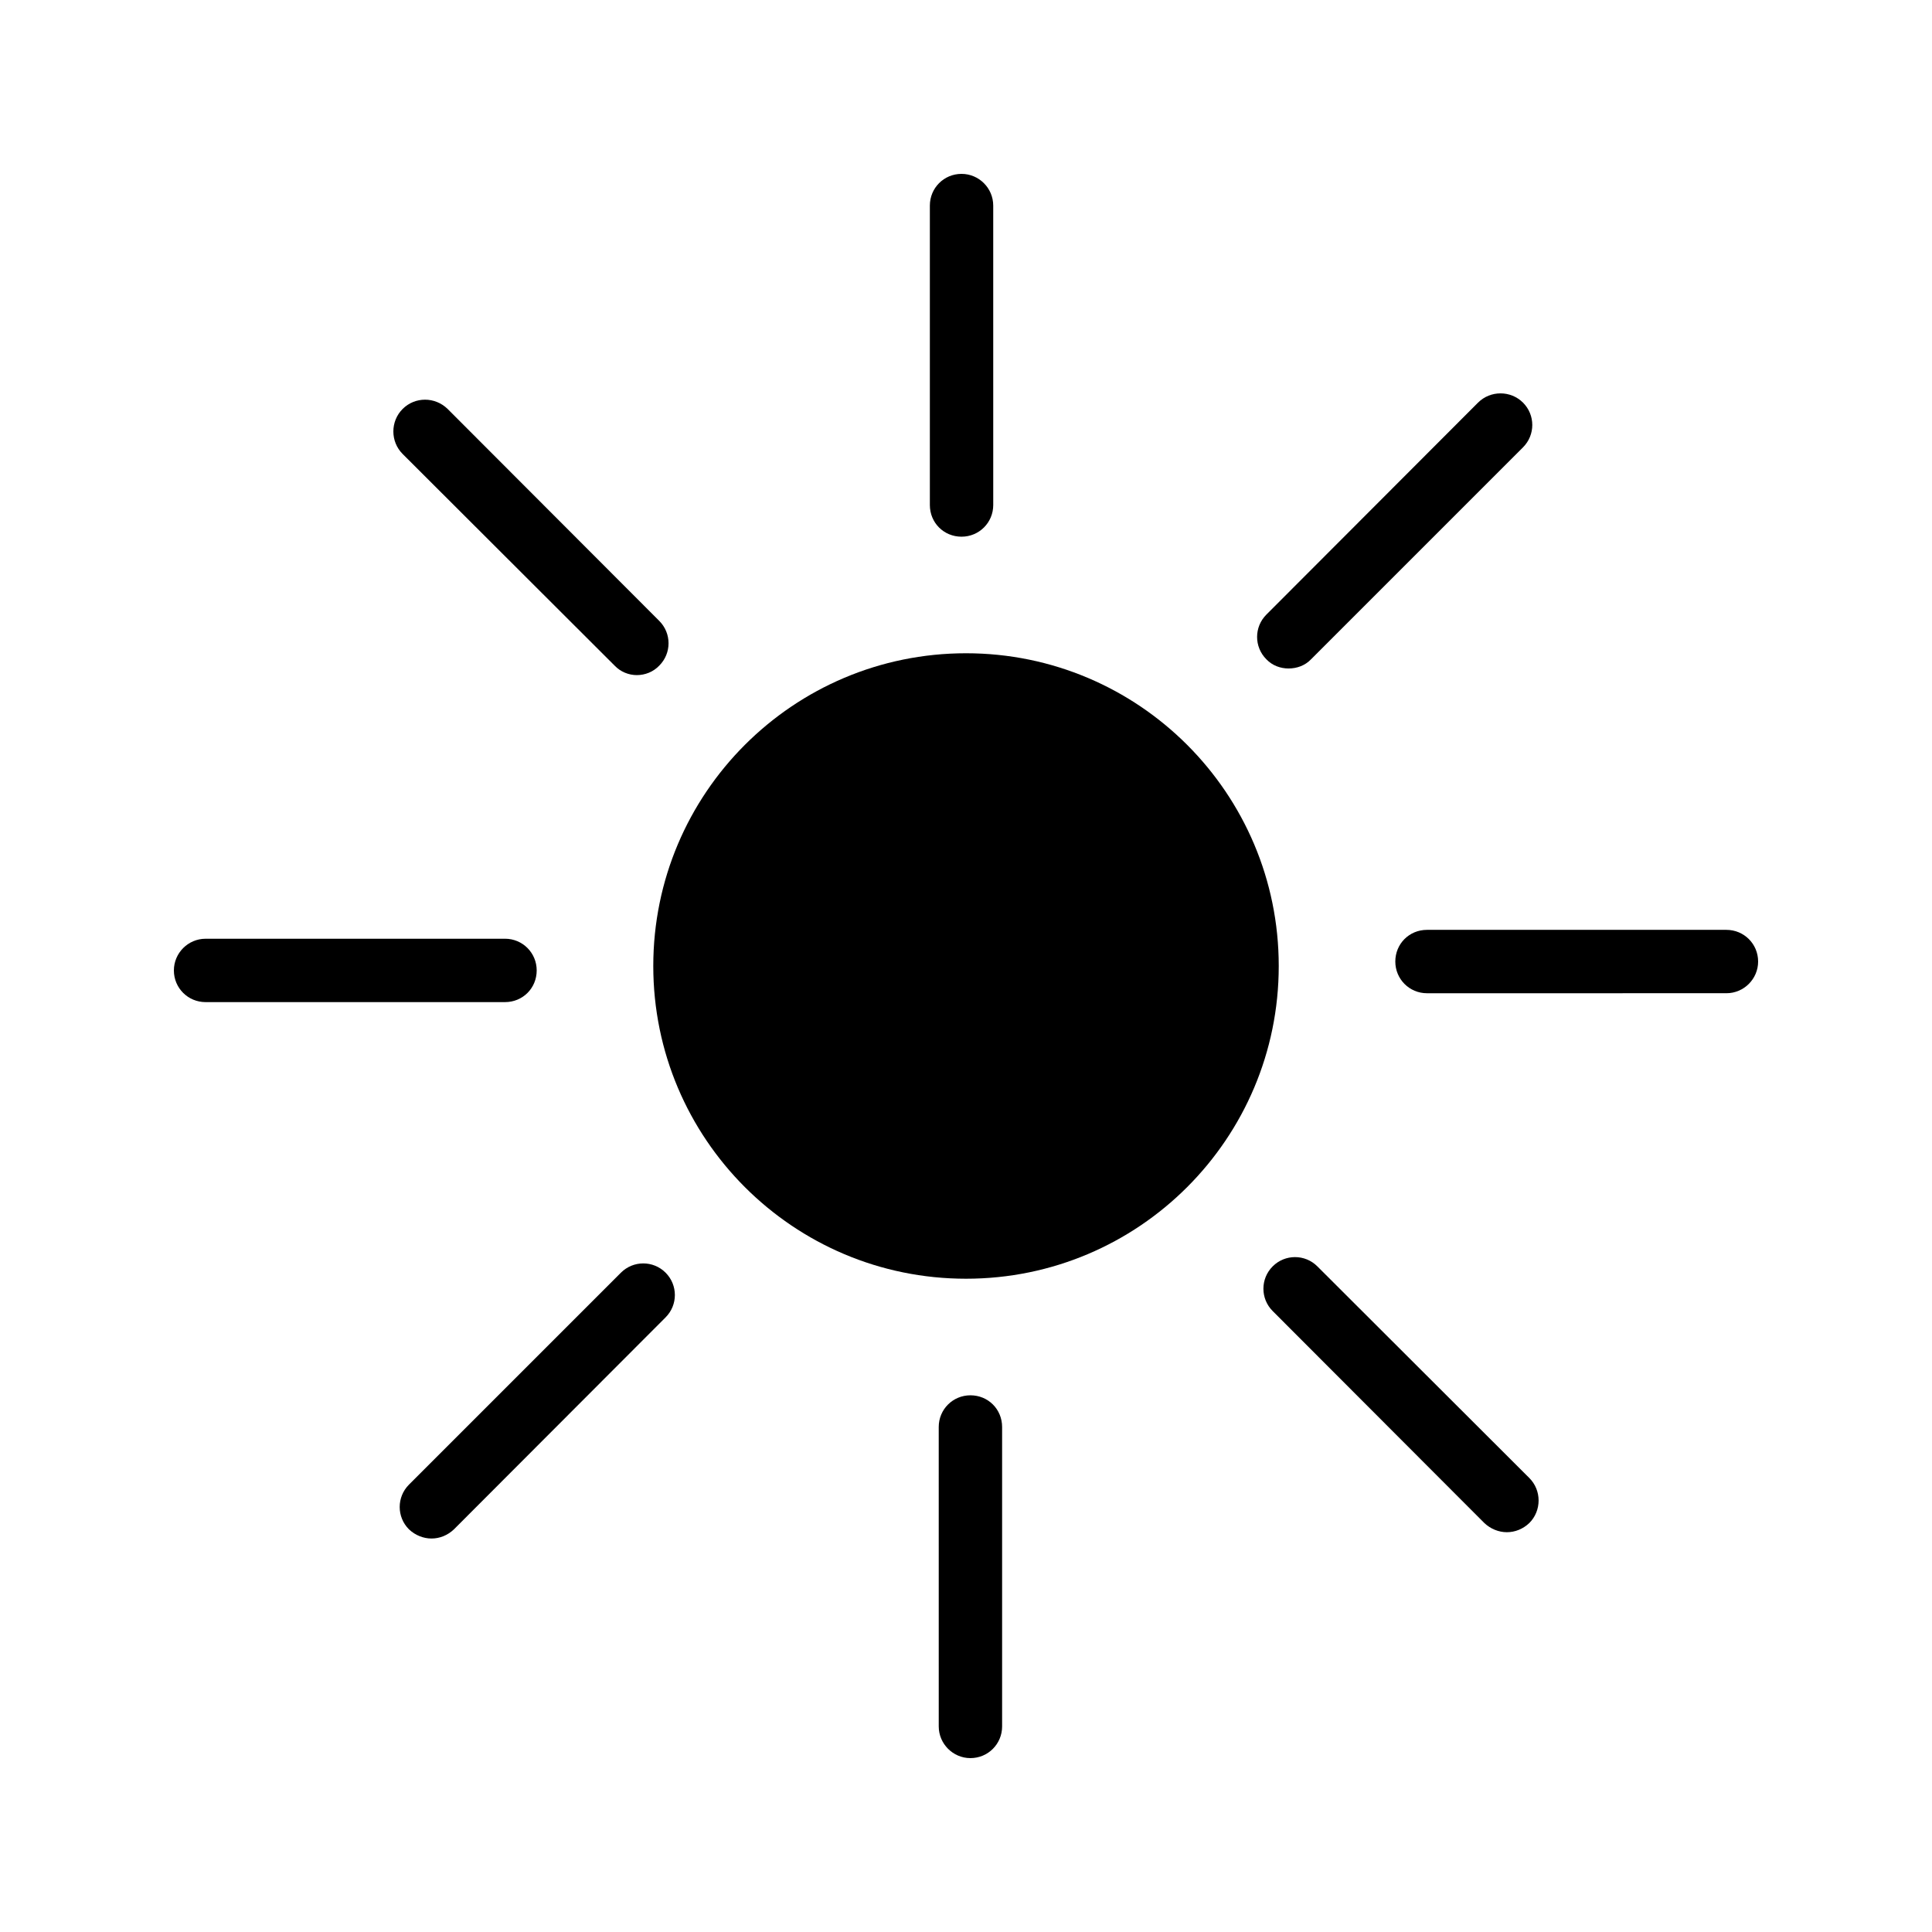
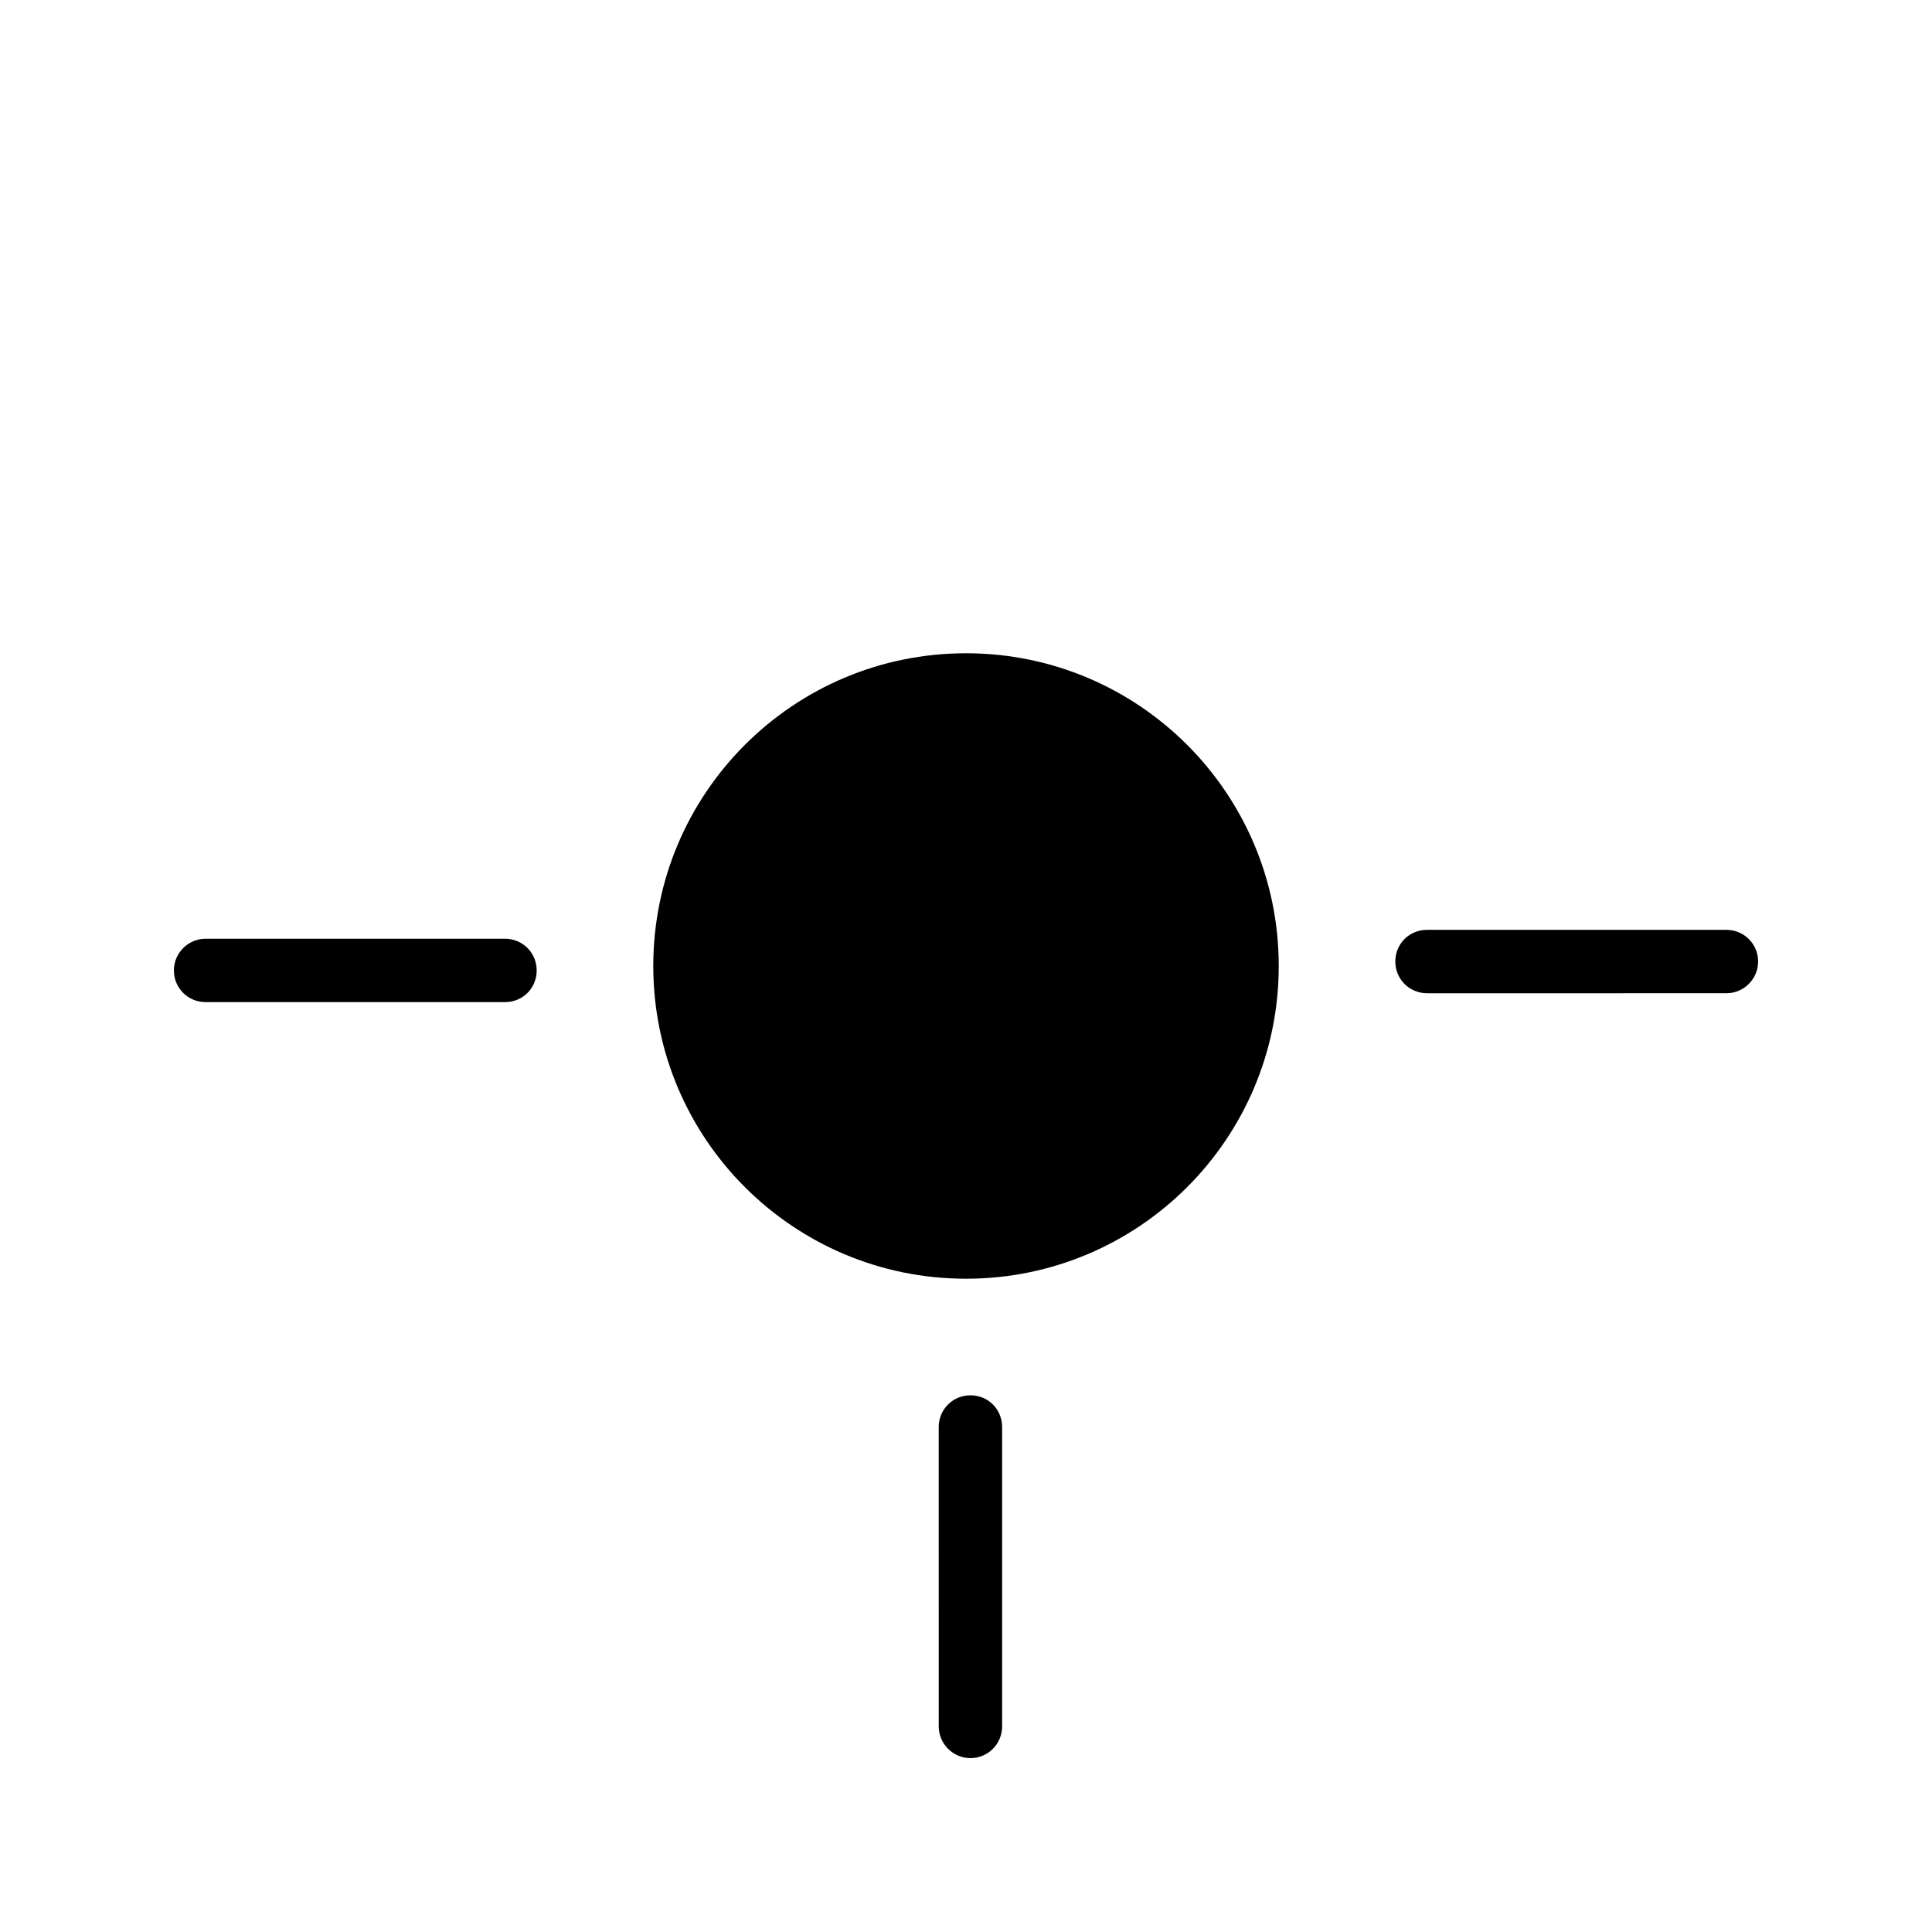
<svg xmlns="http://www.w3.org/2000/svg" fill="#000000" width="800px" height="800px" version="1.1" viewBox="144 144 512 512">
  <g>
-     <path d="m252.38 549.29c1.68 1.594 3.863 2.434 5.961 2.434 2.184 0 4.281-0.84 5.961-2.434l56.09-56.176c3.273-3.273 3.273-8.562 0-11.84-3.273-3.273-8.566-3.273-11.84 0l-56.176 56.176c-3.269 3.277-3.269 8.566 0.004 11.84z" />
-     <path d="m398.82 190.08c-4.703 0-8.398 3.777-8.398 8.398v79.352c0 4.703 3.695 8.398 8.398 8.398 4.617 0 8.398-3.695 8.398-8.398l-0.004-79.352c0-4.621-3.777-8.398-8.395-8.398z" />
    <path d="m198.48 409.57h79.352c4.703 0 8.398-3.695 8.398-8.398 0-4.617-3.695-8.398-8.398-8.398l-79.352 0.004c-4.617 0-8.398 3.777-8.398 8.398 0 4.699 3.777 8.395 8.398 8.395z" />
    <path d="m409.57 601.52v-79.352c0-4.703-3.695-8.398-8.398-8.398-4.617 0-8.398 3.695-8.398 8.398l0.004 79.352c0 4.617 3.777 8.398 8.398 8.398 4.699-0.004 8.395-3.781 8.395-8.398z" />
-     <path d="m491.44 318.72 56.176-56.176c3.273-3.273 3.273-8.566 0-11.84-3.273-3.273-8.648-3.273-11.926 0l-56.09 56.176c-3.273 3.273-3.273 8.566 0 11.84 1.594 1.68 3.777 2.434 5.879 2.434 2.18 0 4.363-0.758 5.961-2.434z" />
    <path d="m482.88 400c0 45.77-37.105 82.875-82.875 82.875-45.773 0-82.879-37.105-82.879-82.875 0-45.773 37.105-82.879 82.879-82.879 45.77 0 82.875 37.105 82.875 82.879" />
    <path d="m609.92 398.82c0-4.703-3.777-8.398-8.398-8.398h-79.352c-4.703 0-8.398 3.695-8.398 8.398 0 4.617 3.695 8.398 8.398 8.398l79.355-0.004c4.617 0 8.395-3.777 8.395-8.395z" />
-     <path d="m549.29 535.69-56.176-56.09c-3.273-3.273-8.566-3.273-11.84 0-3.273 3.273-3.273 8.566 0 11.84l56.09 56.176c1.68 1.594 3.863 2.434 5.961 2.434 2.184 0 4.281-0.84 5.961-2.434 3.281-3.277 3.281-8.652 0.004-11.926z" />
-     <path d="m250.7 252.38c-3.273 3.273-3.273 8.648 0 11.922l56.176 56.09c1.594 1.68 3.777 2.519 5.879 2.519 2.184 0 4.367-0.84 5.961-2.519 3.273-3.273 3.273-8.562 0-11.84l-56.09-56.176c-3.359-3.273-8.652-3.273-11.926 0.004z" />
  </g>
</svg>